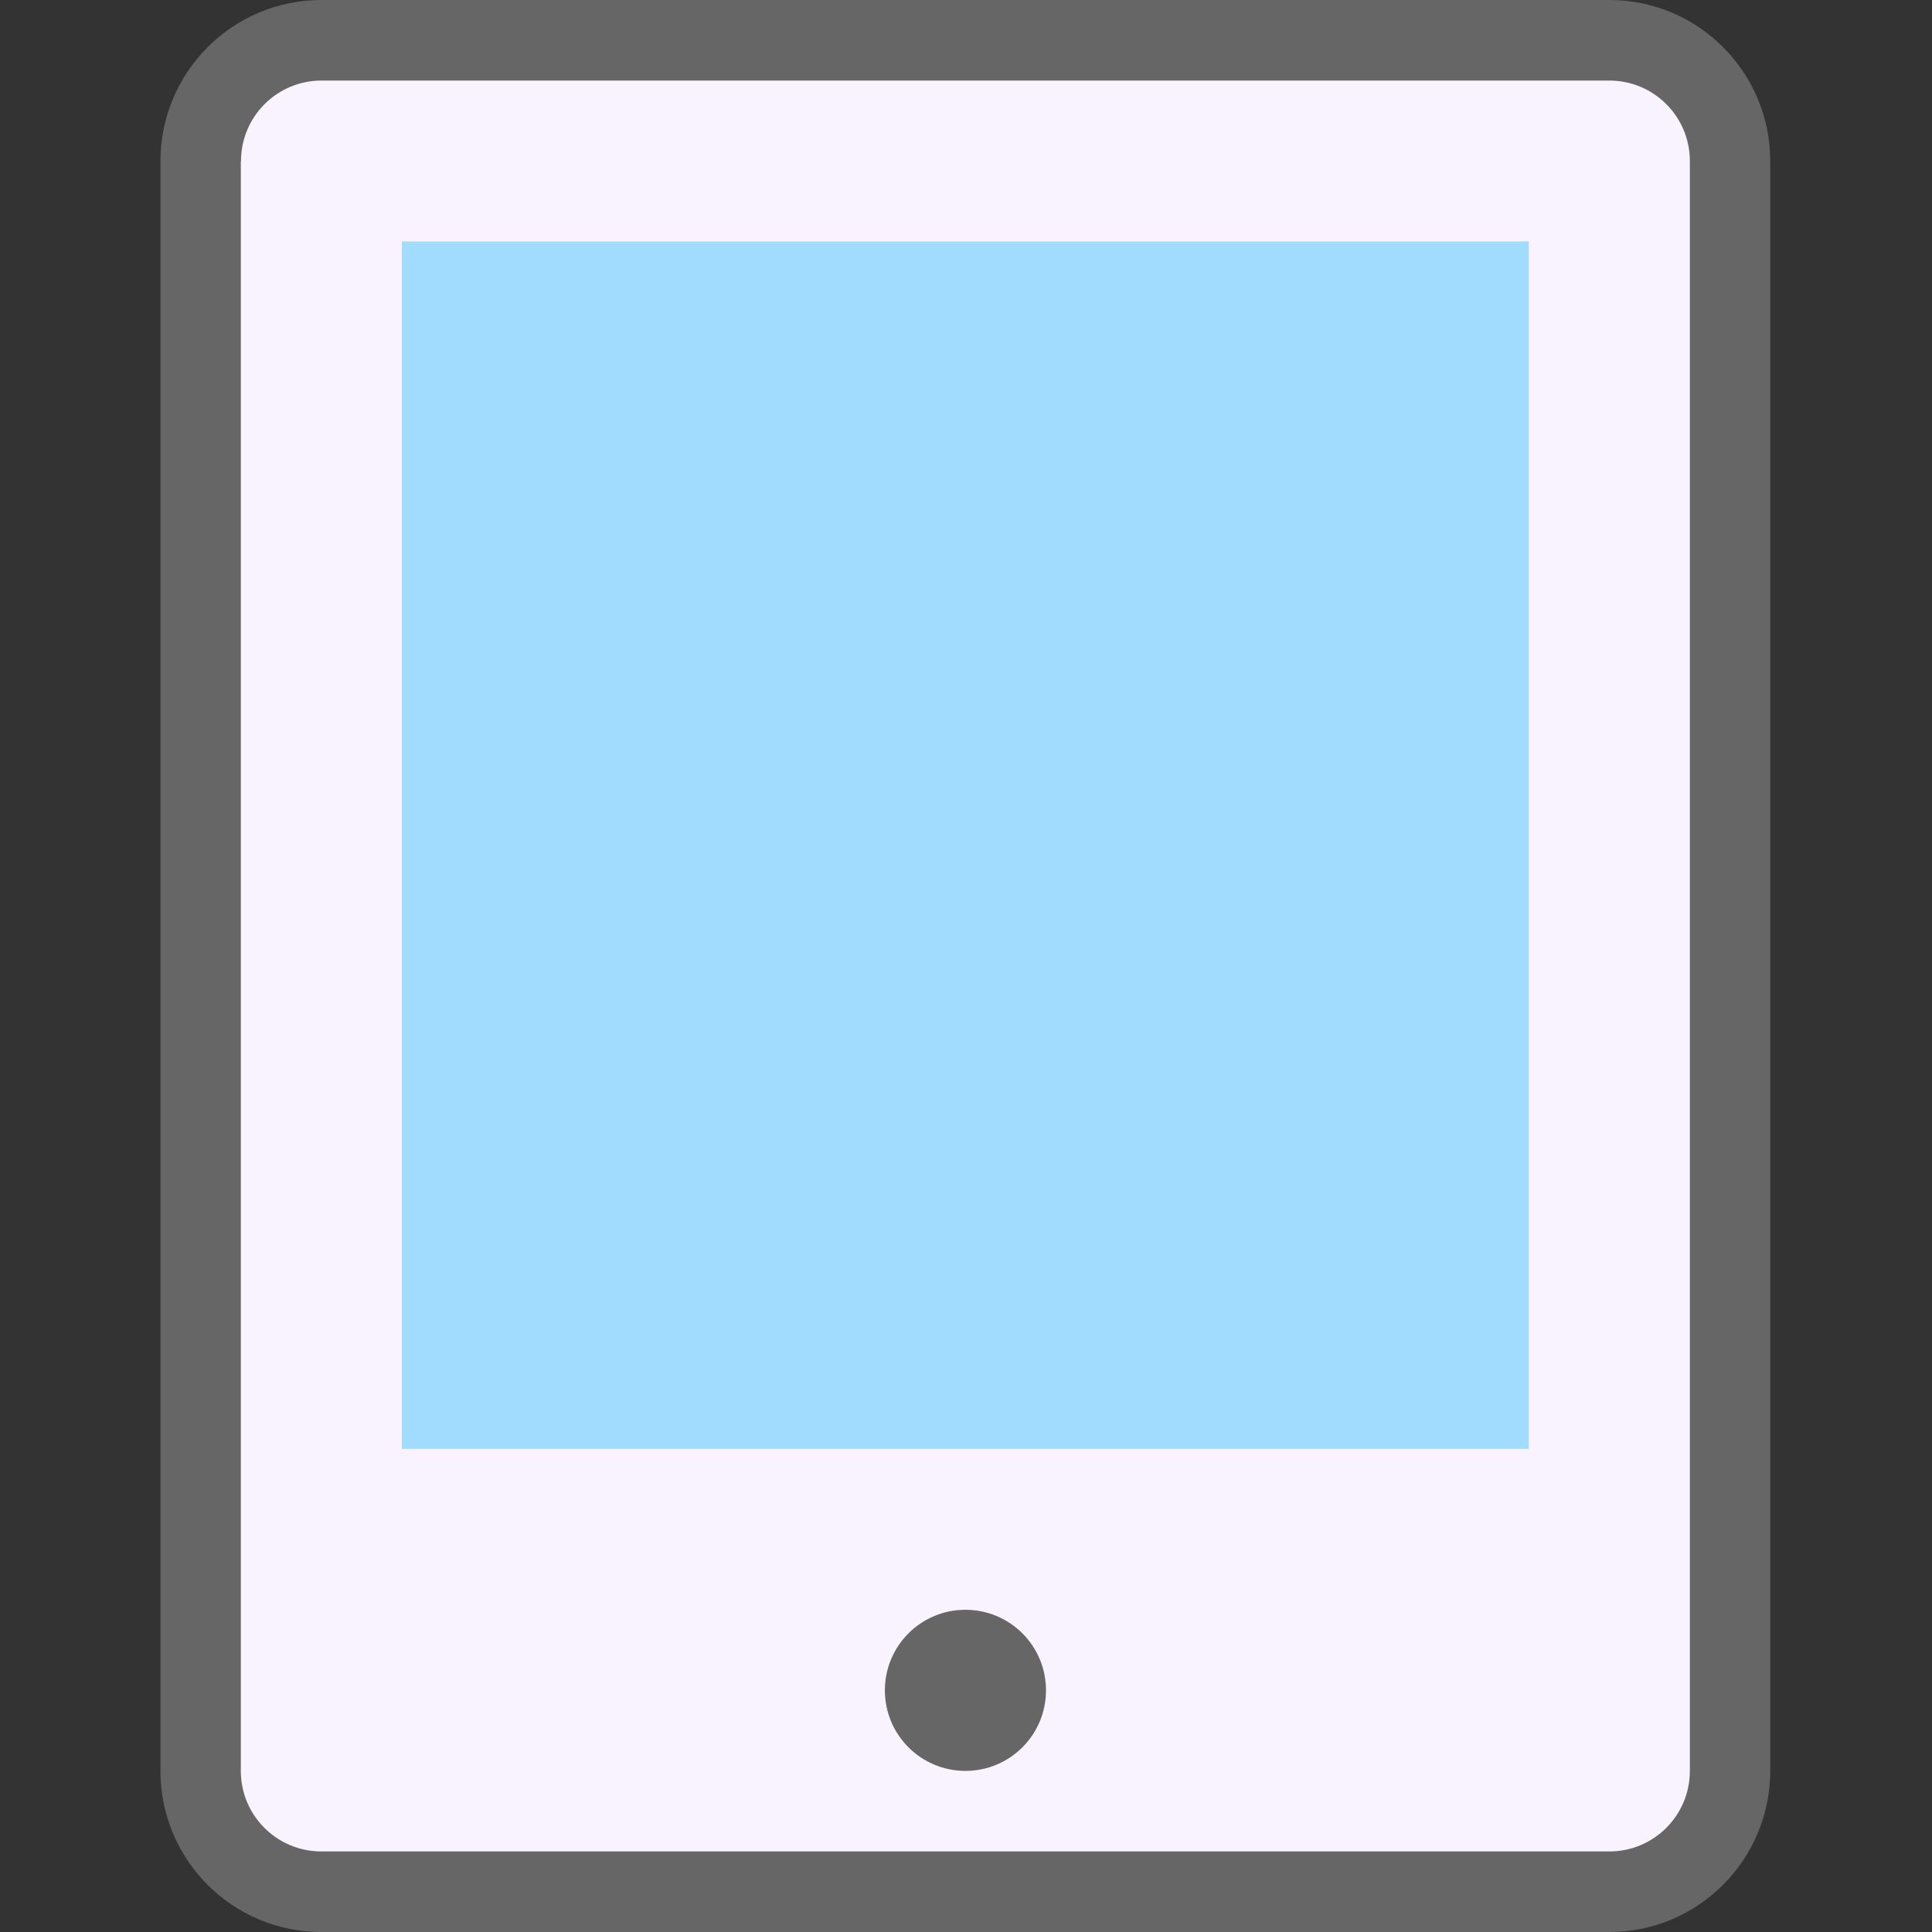
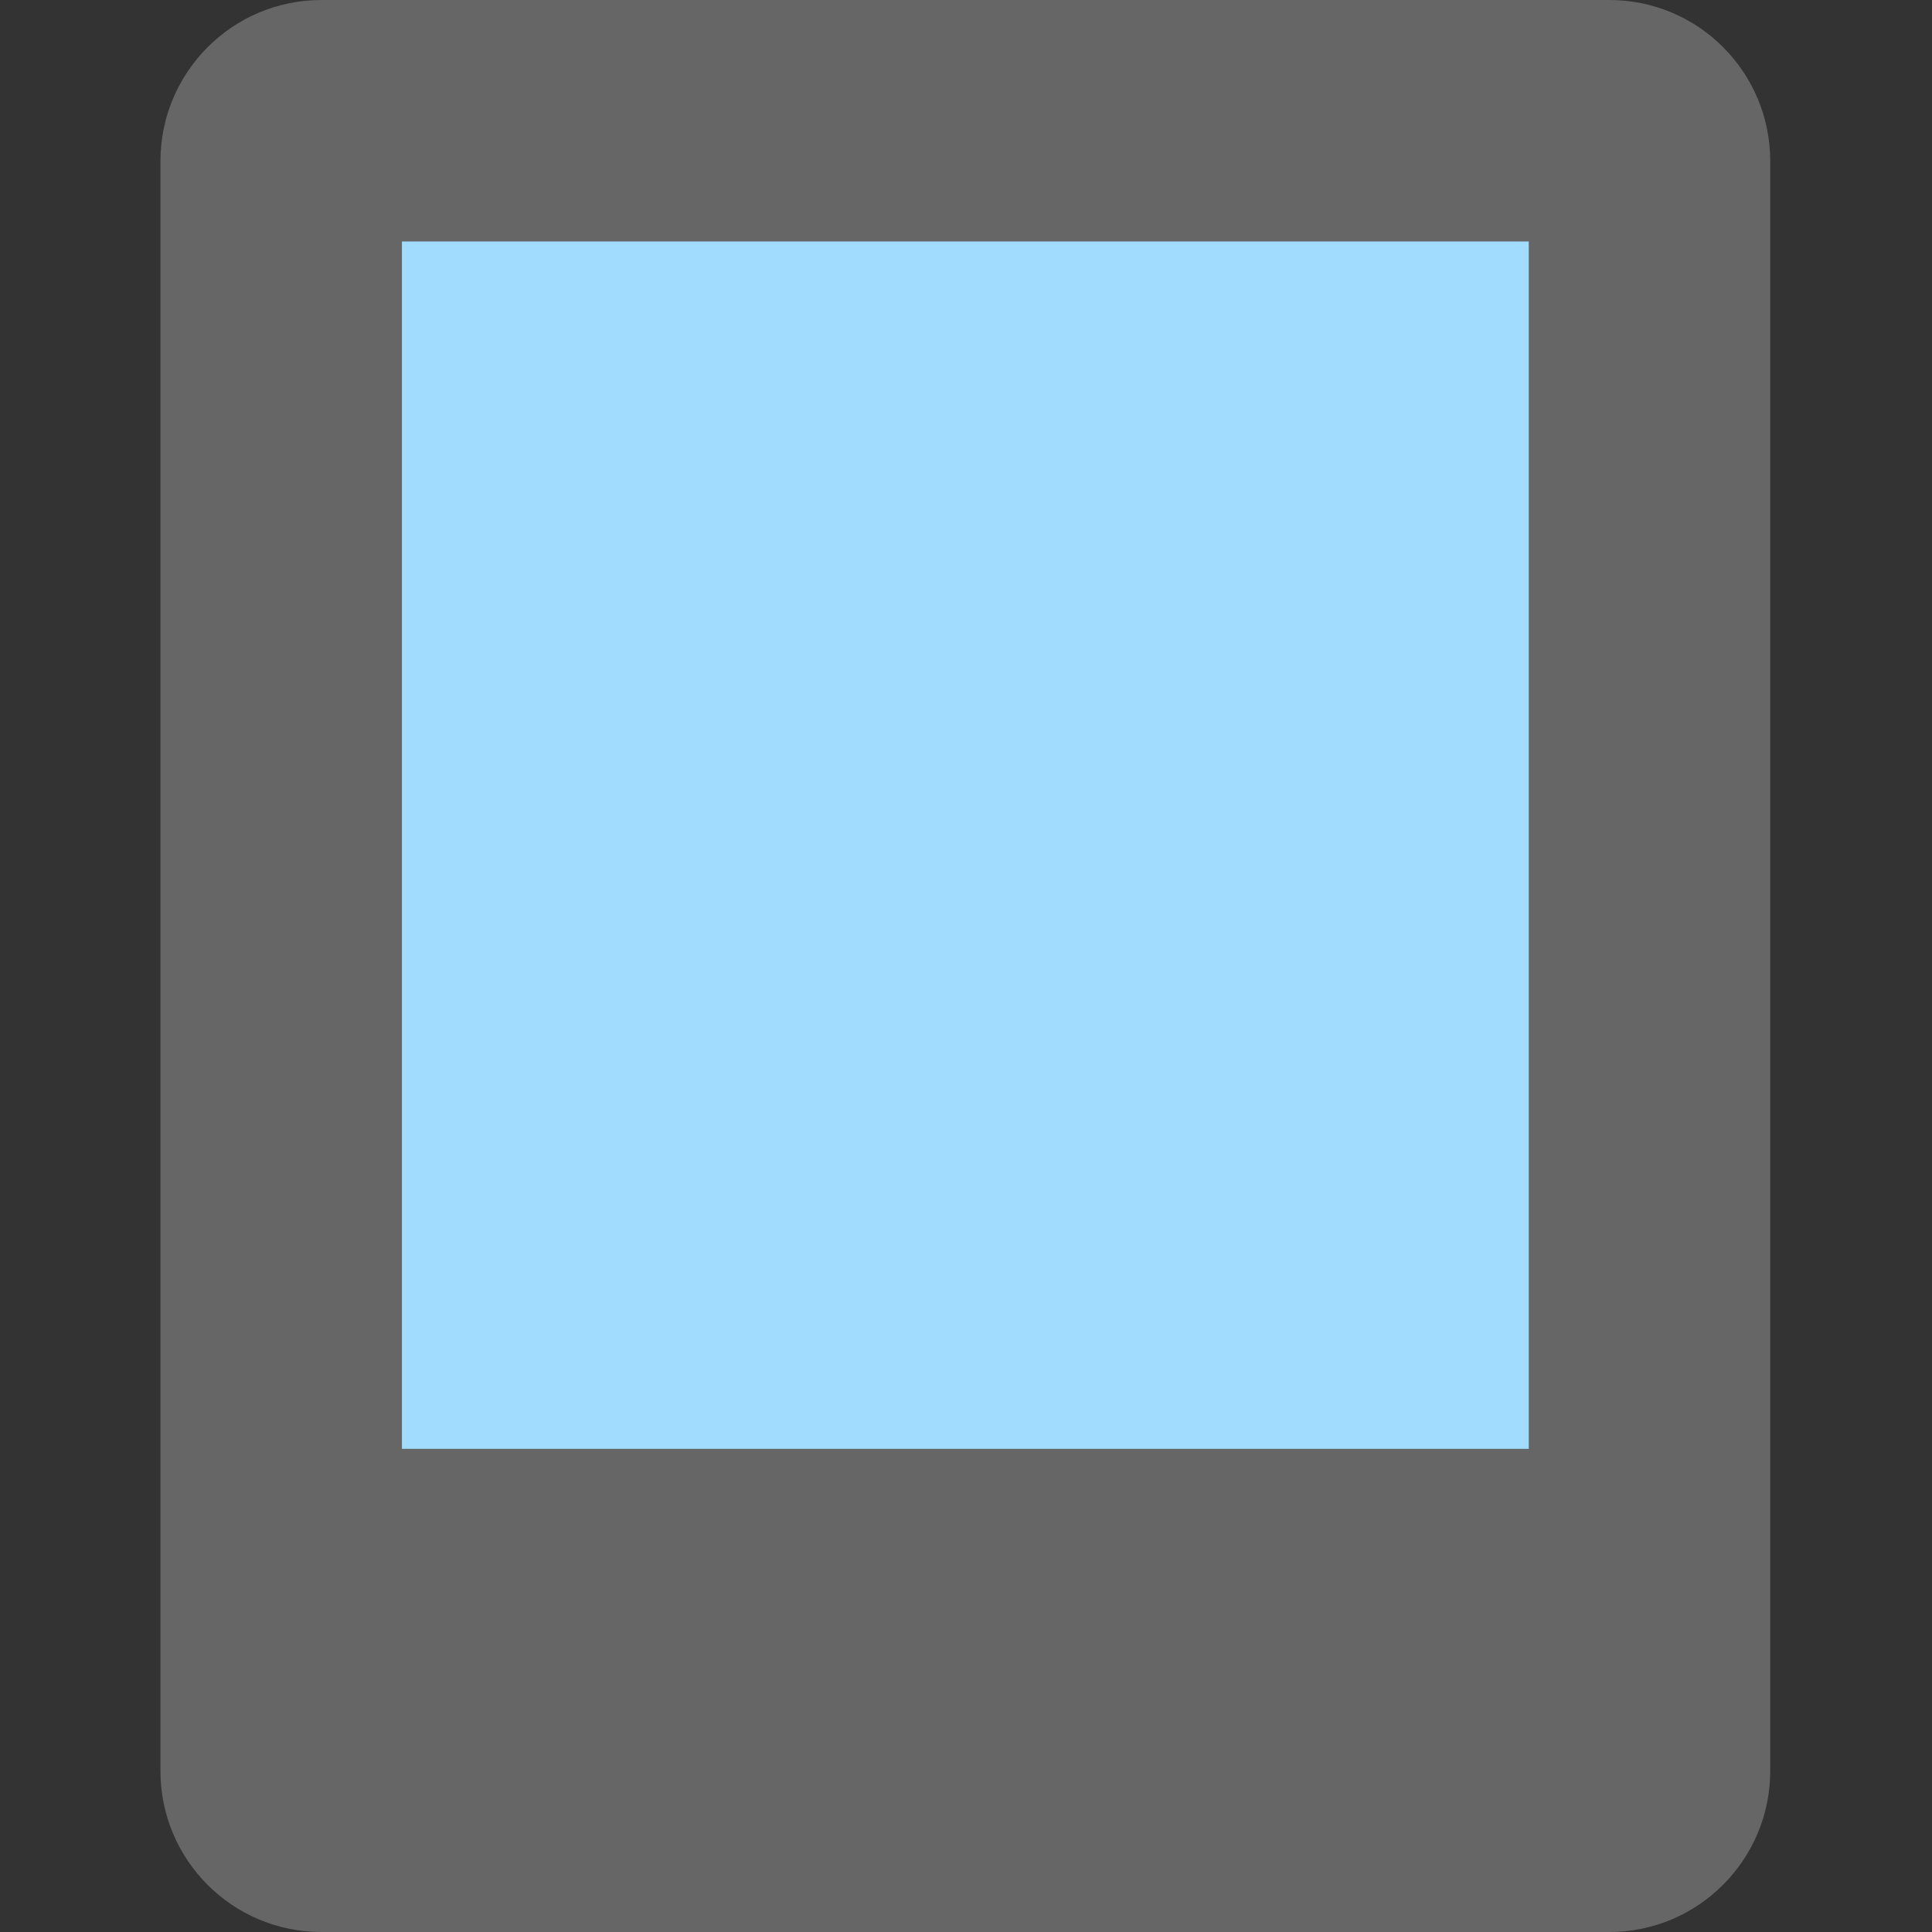
<svg xmlns="http://www.w3.org/2000/svg" t="1577327412491" class="icon" viewBox="0 0 1024 1024" version="1.1" p-id="5293" width="64" height="64">
  <rect x="0" y="0" width="1024" height="1024" fill="#333333" stroke="none" />
  <defs>
    <style type="text/css" />
  </defs>
  <path d="M85.042 85.392c0-47.095 38.196-85.392 85.292-85.392H852.967c47.095 0 85.292 38.196 85.292 85.392v853.217c0 47.095-38.196 85.392-85.292 85.392H170.333c-47.095 0-85.292-38.196-85.292-85.392V85.392z" fill="#666666" p-id="5294" />
-   <path d="M127.738 85.392c0-23.598 19.098-42.696 42.696-42.696H852.967c23.598 0 42.696 19.098 42.696 42.696v853.217c0 23.598-19.098 42.696-42.696 42.696H170.333c-23.598 0-42.696-19.098-42.696-42.696V85.392h0.1z" fill="#F9F2FF" p-id="5295" />
-   <path d="M511.7 853.217c23.598 0 42.696 19.098 42.696 42.696s-19.098 42.696-42.696 42.696S469.004 919.51 469.004 895.913s19.098-42.696 42.696-42.696z" fill="#666666" p-id="5296" />
  <path d="M213.029 127.988h597.242v639.938H213.029z" fill="#A1DCFF" p-id="5297" />
</svg>